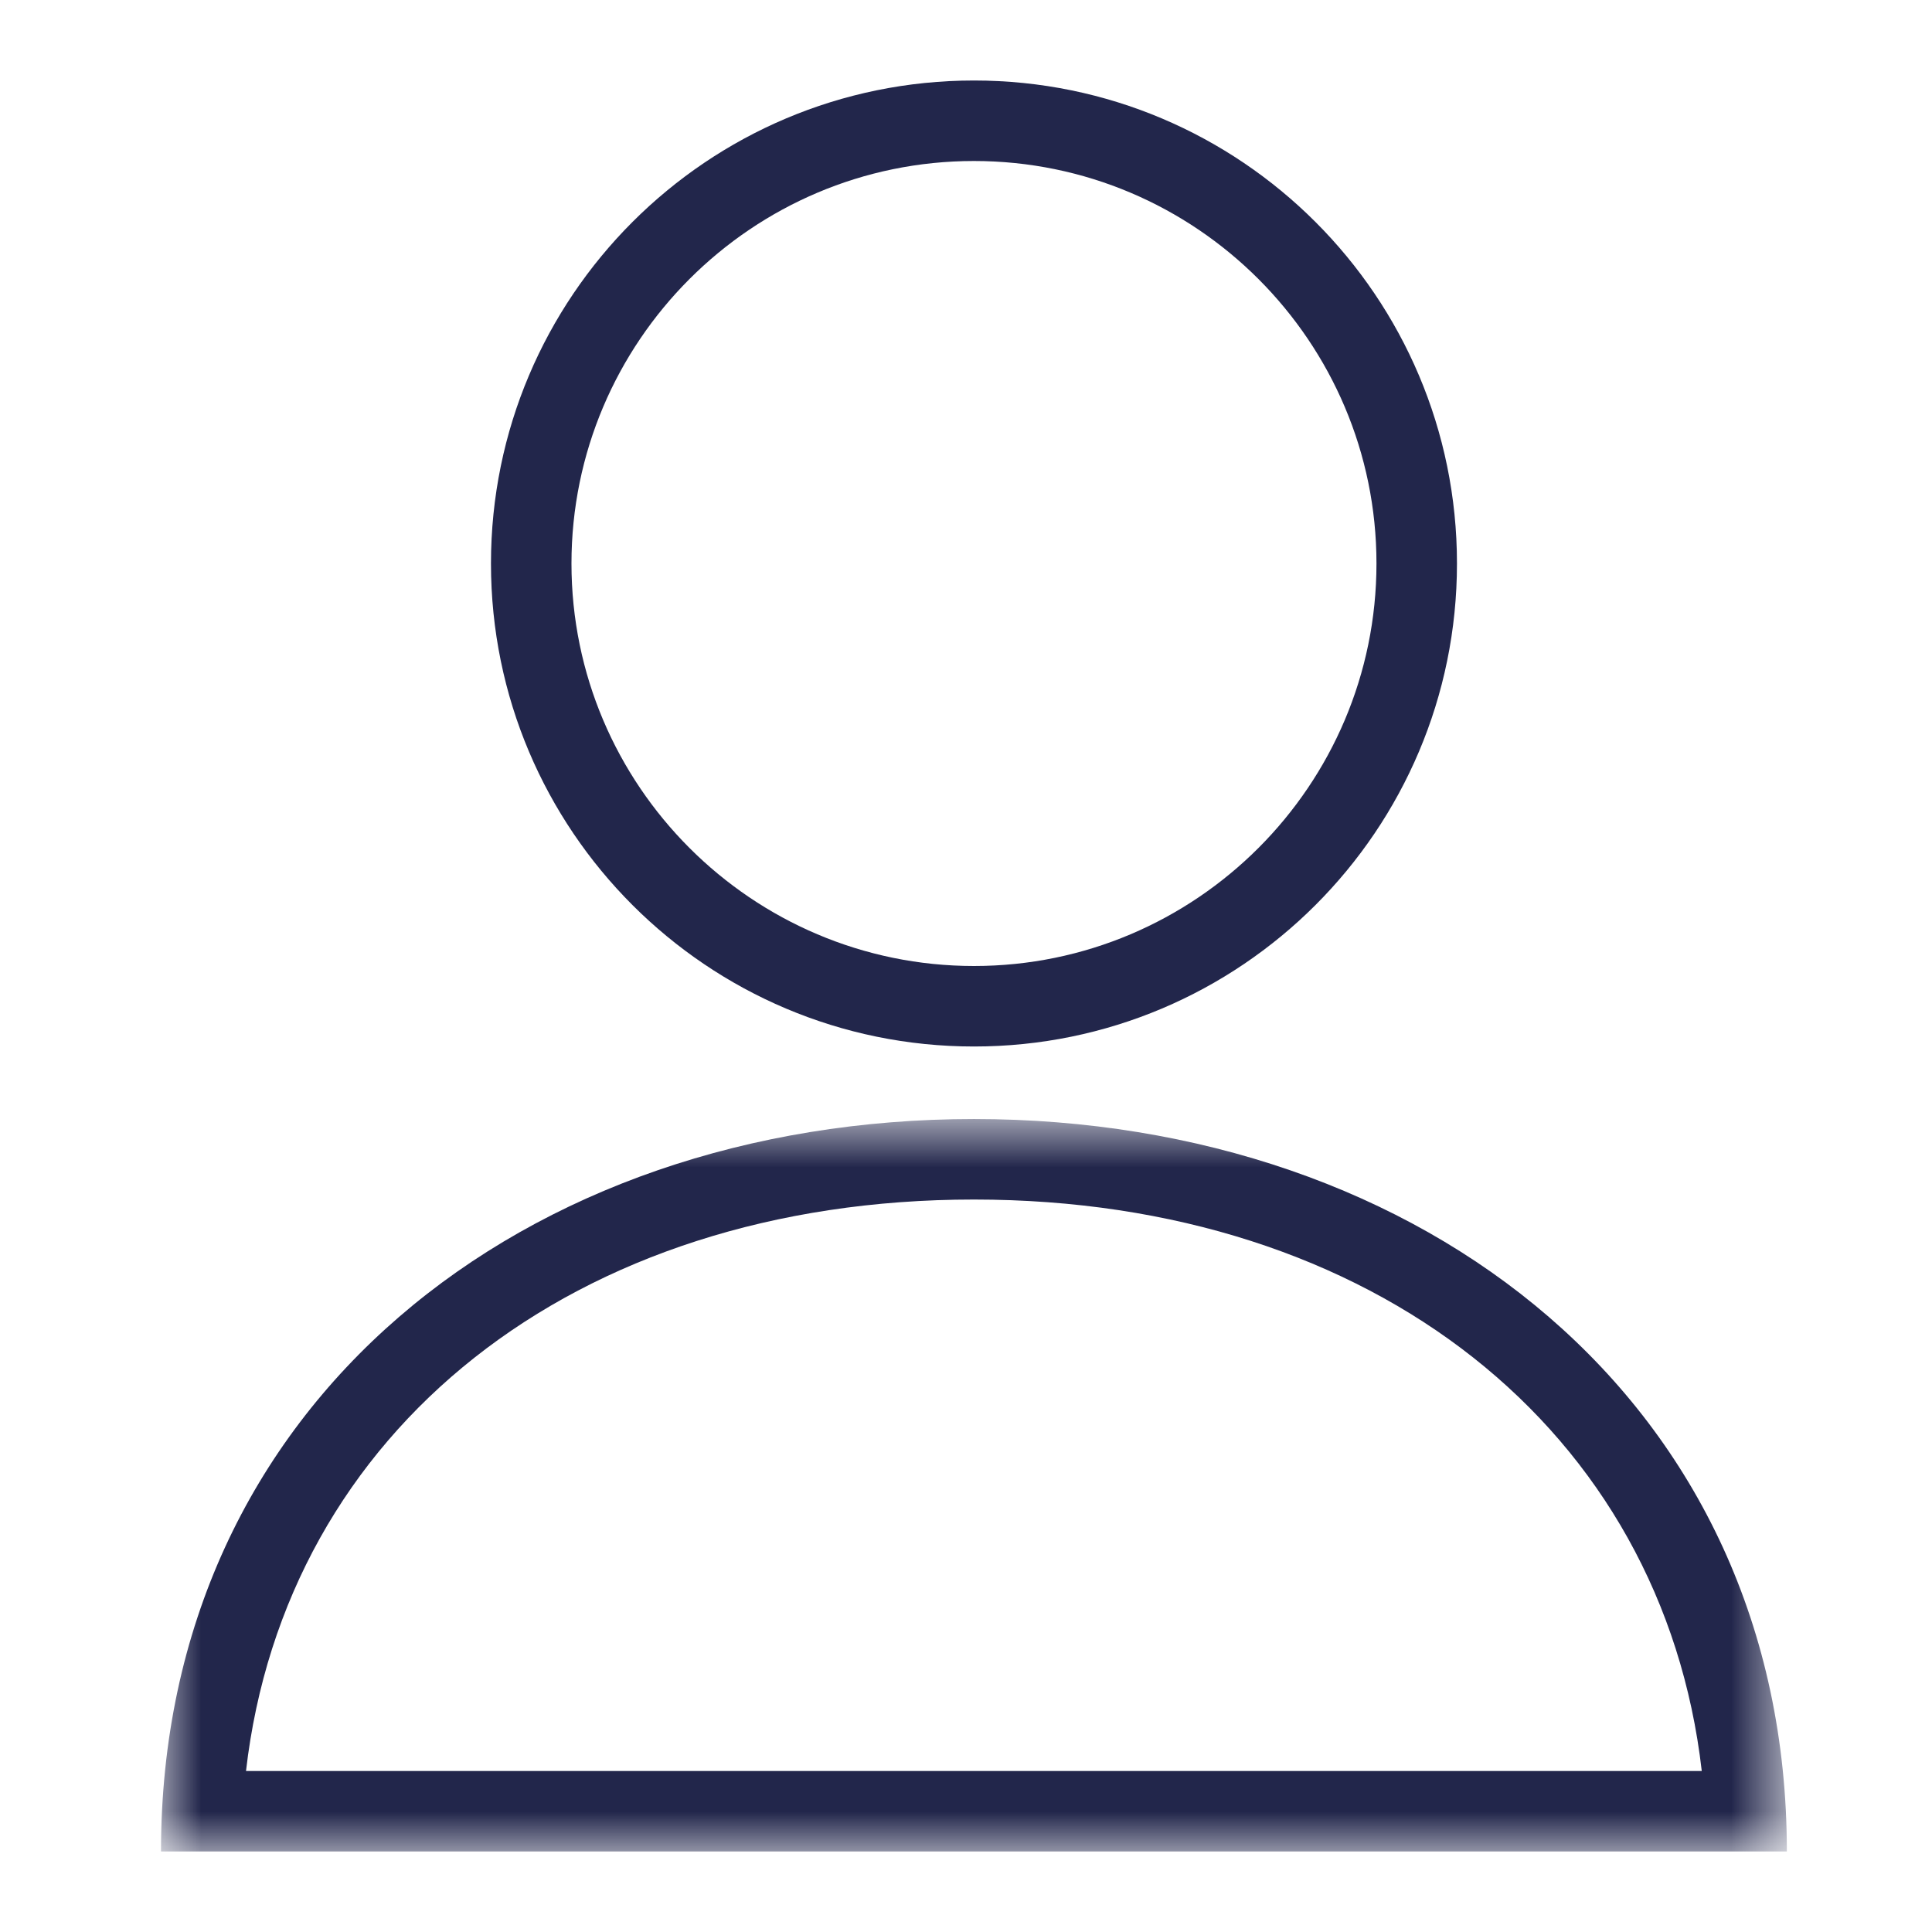
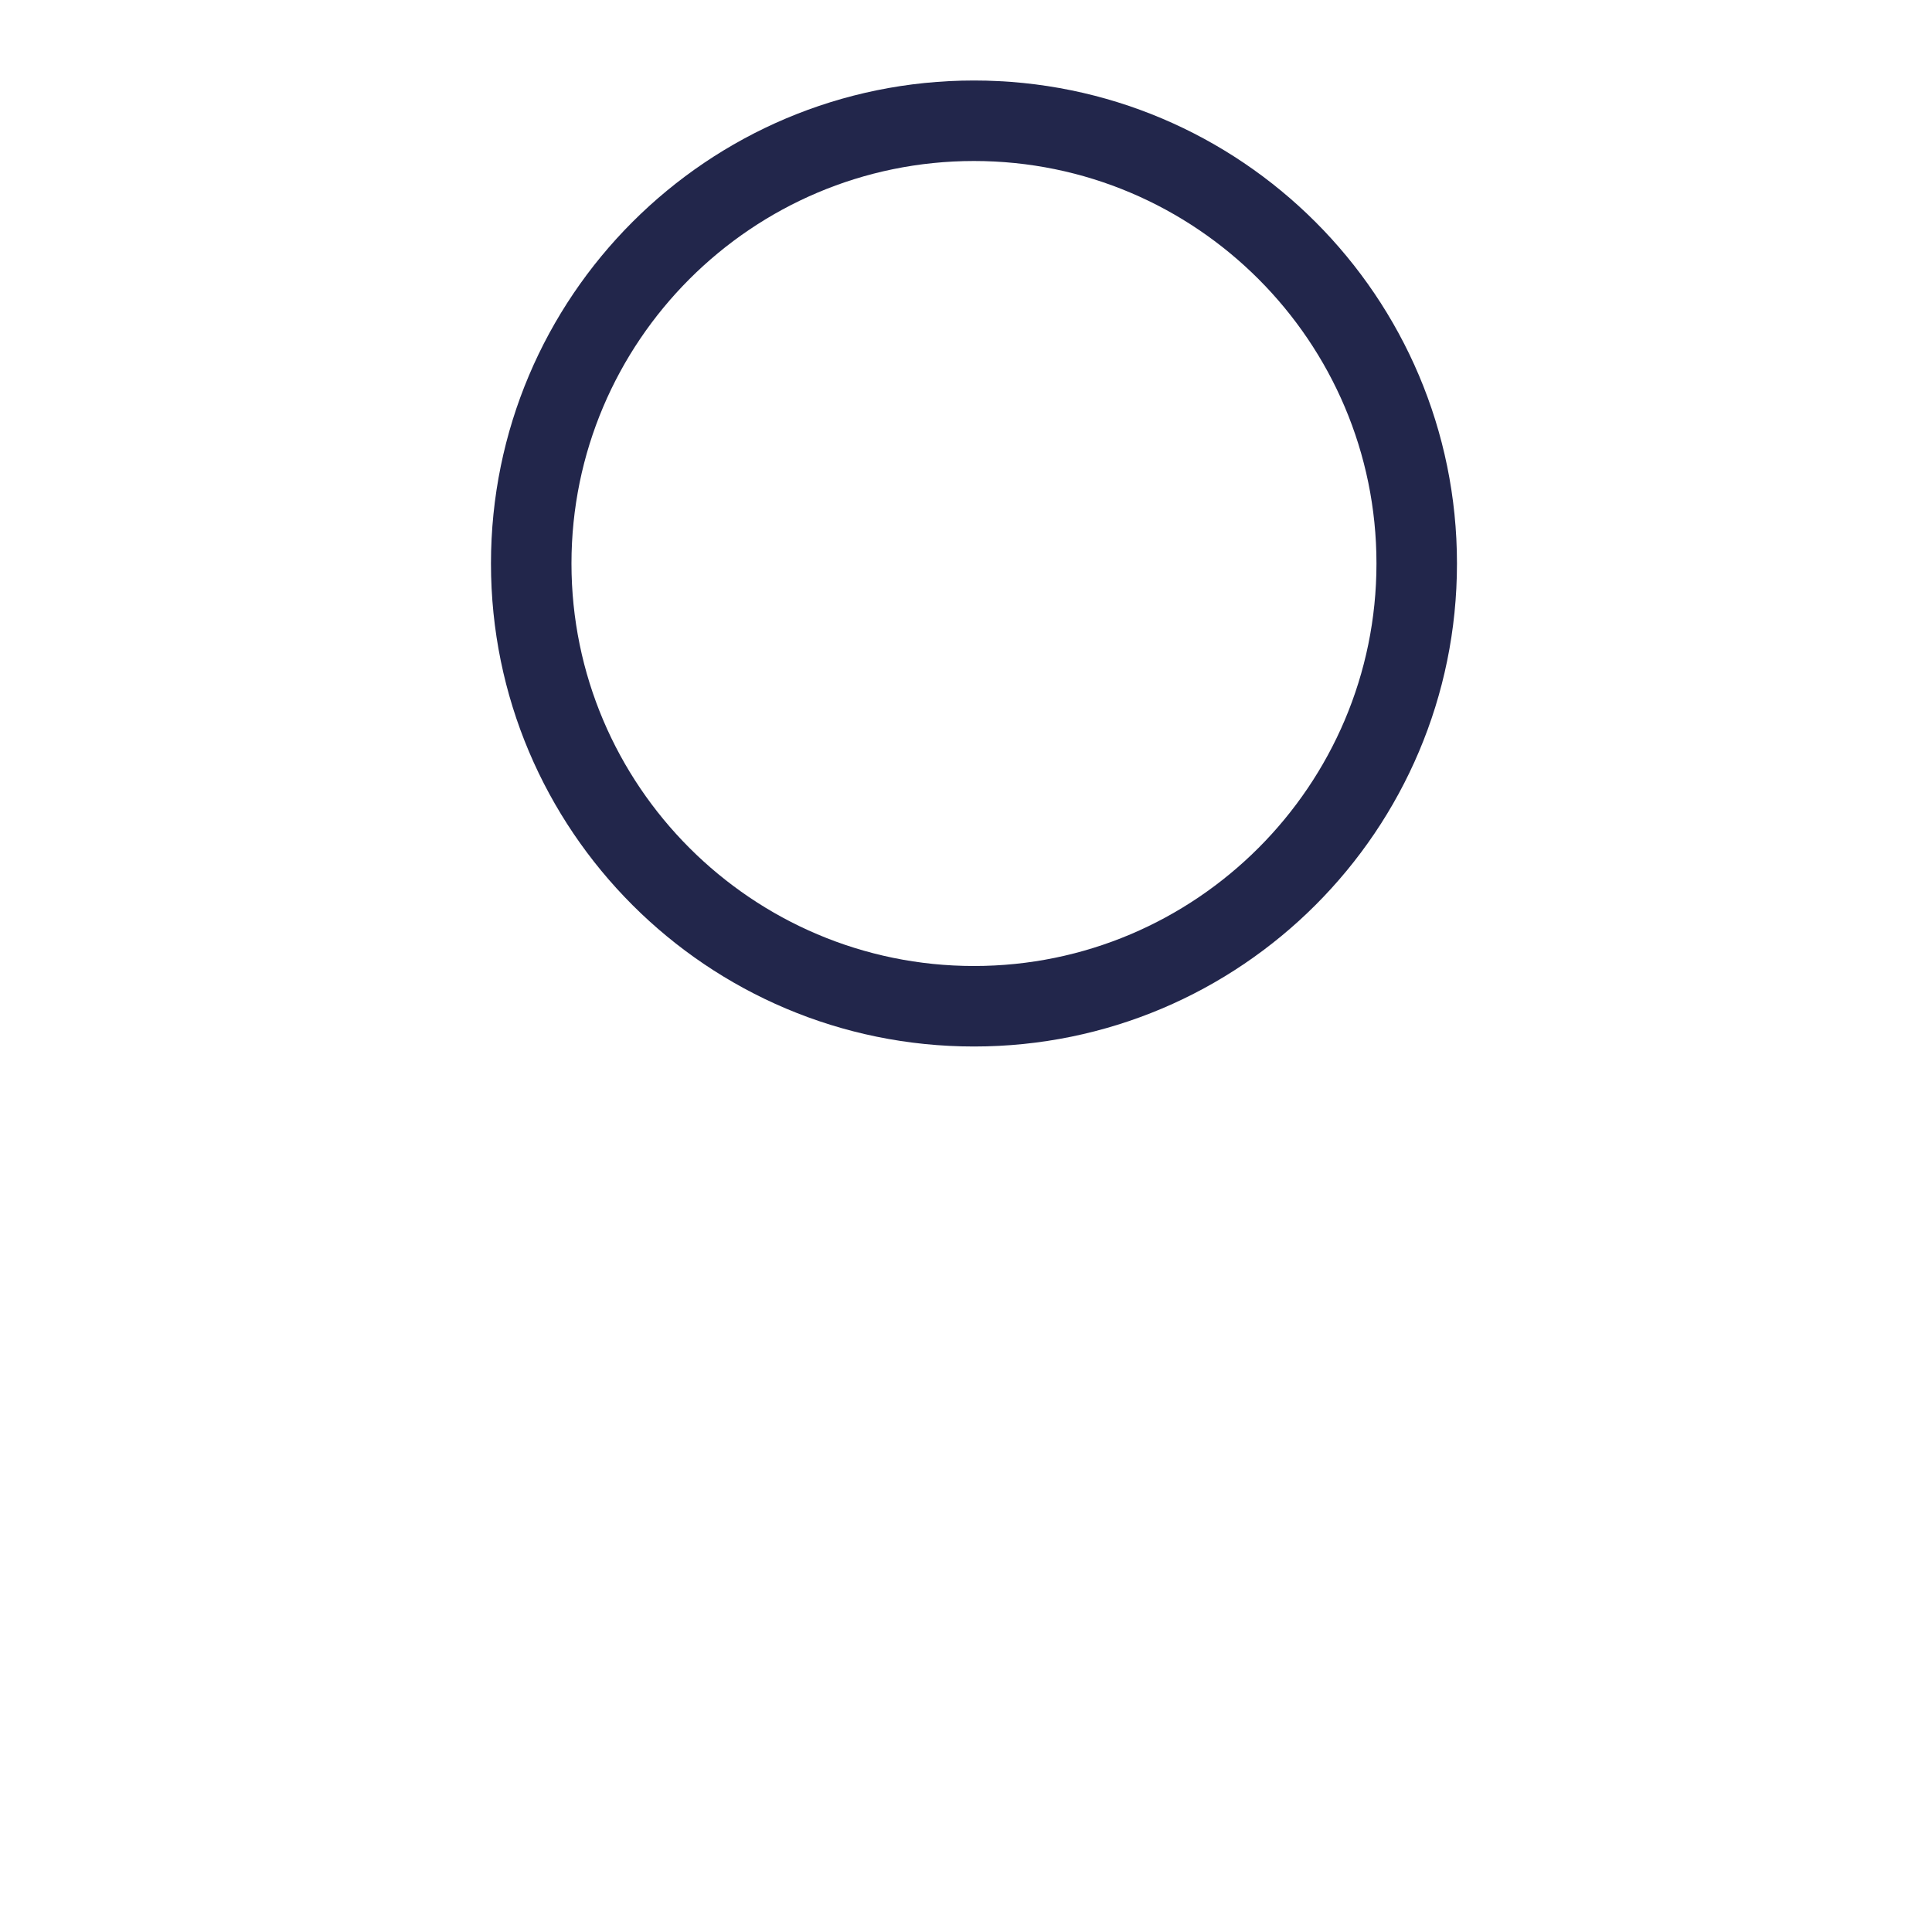
<svg xmlns="http://www.w3.org/2000/svg" xmlns:xlink="http://www.w3.org/1999/xlink" width="24px" height="24px" viewBox="0 0 24 24" version="1.1">
  <title>Icons/24px/colorPrimary/Person</title>
  <desc>Created with Sketch.</desc>
  <defs>
    <polygon id="path-1" points="0 0.901 20.197 0.901 20.197 10 0 10" />
  </defs>
  <g id="Icons/24px/colorPrimary/Person" stroke="none" stroke-width="1" fill="none" fill-rule="evenodd">
    <g id="Group-6" transform="translate(2, 1)">
      <g id="Group-3" transform="translate(0, 12)">
        <mask id="mask-2" fill="white">
          <use xlink:href="#path-1" />
        </mask>
        <g id="Clip-2" />
-         <path d="M10.098,0.901 C4.521,0.901 0,4.422 0,10 L20.197,10 C20.197,4.422 15.676,0.901 10.098,0.901 M10.098,1.901 C15.072,1.901 18.654,4.772 19.14,9 L1.056,9 C1.543,4.772 5.124,1.901 10.098,1.901" id="Fill-1" fill="#22264B" mask="url(#mask-2)" />
      </g>
      <path d="M10.099,0 C6.786,0 4.099,2.687 4.099,6 C4.099,9.314 6.786,12 10.099,12 C13.412,12 16.099,9.314 16.099,6 C16.099,2.687 13.412,0 10.099,0 M10.099,1 C12.856,1 15.099,3.243 15.099,6 C15.099,8.757 12.856,11 10.099,11 C7.342,11 5.099,8.757 5.099,6 C5.099,3.243 7.342,1 10.099,1" id="Fill-4" fill="#22264B" />
    </g>
  </g>
</svg>